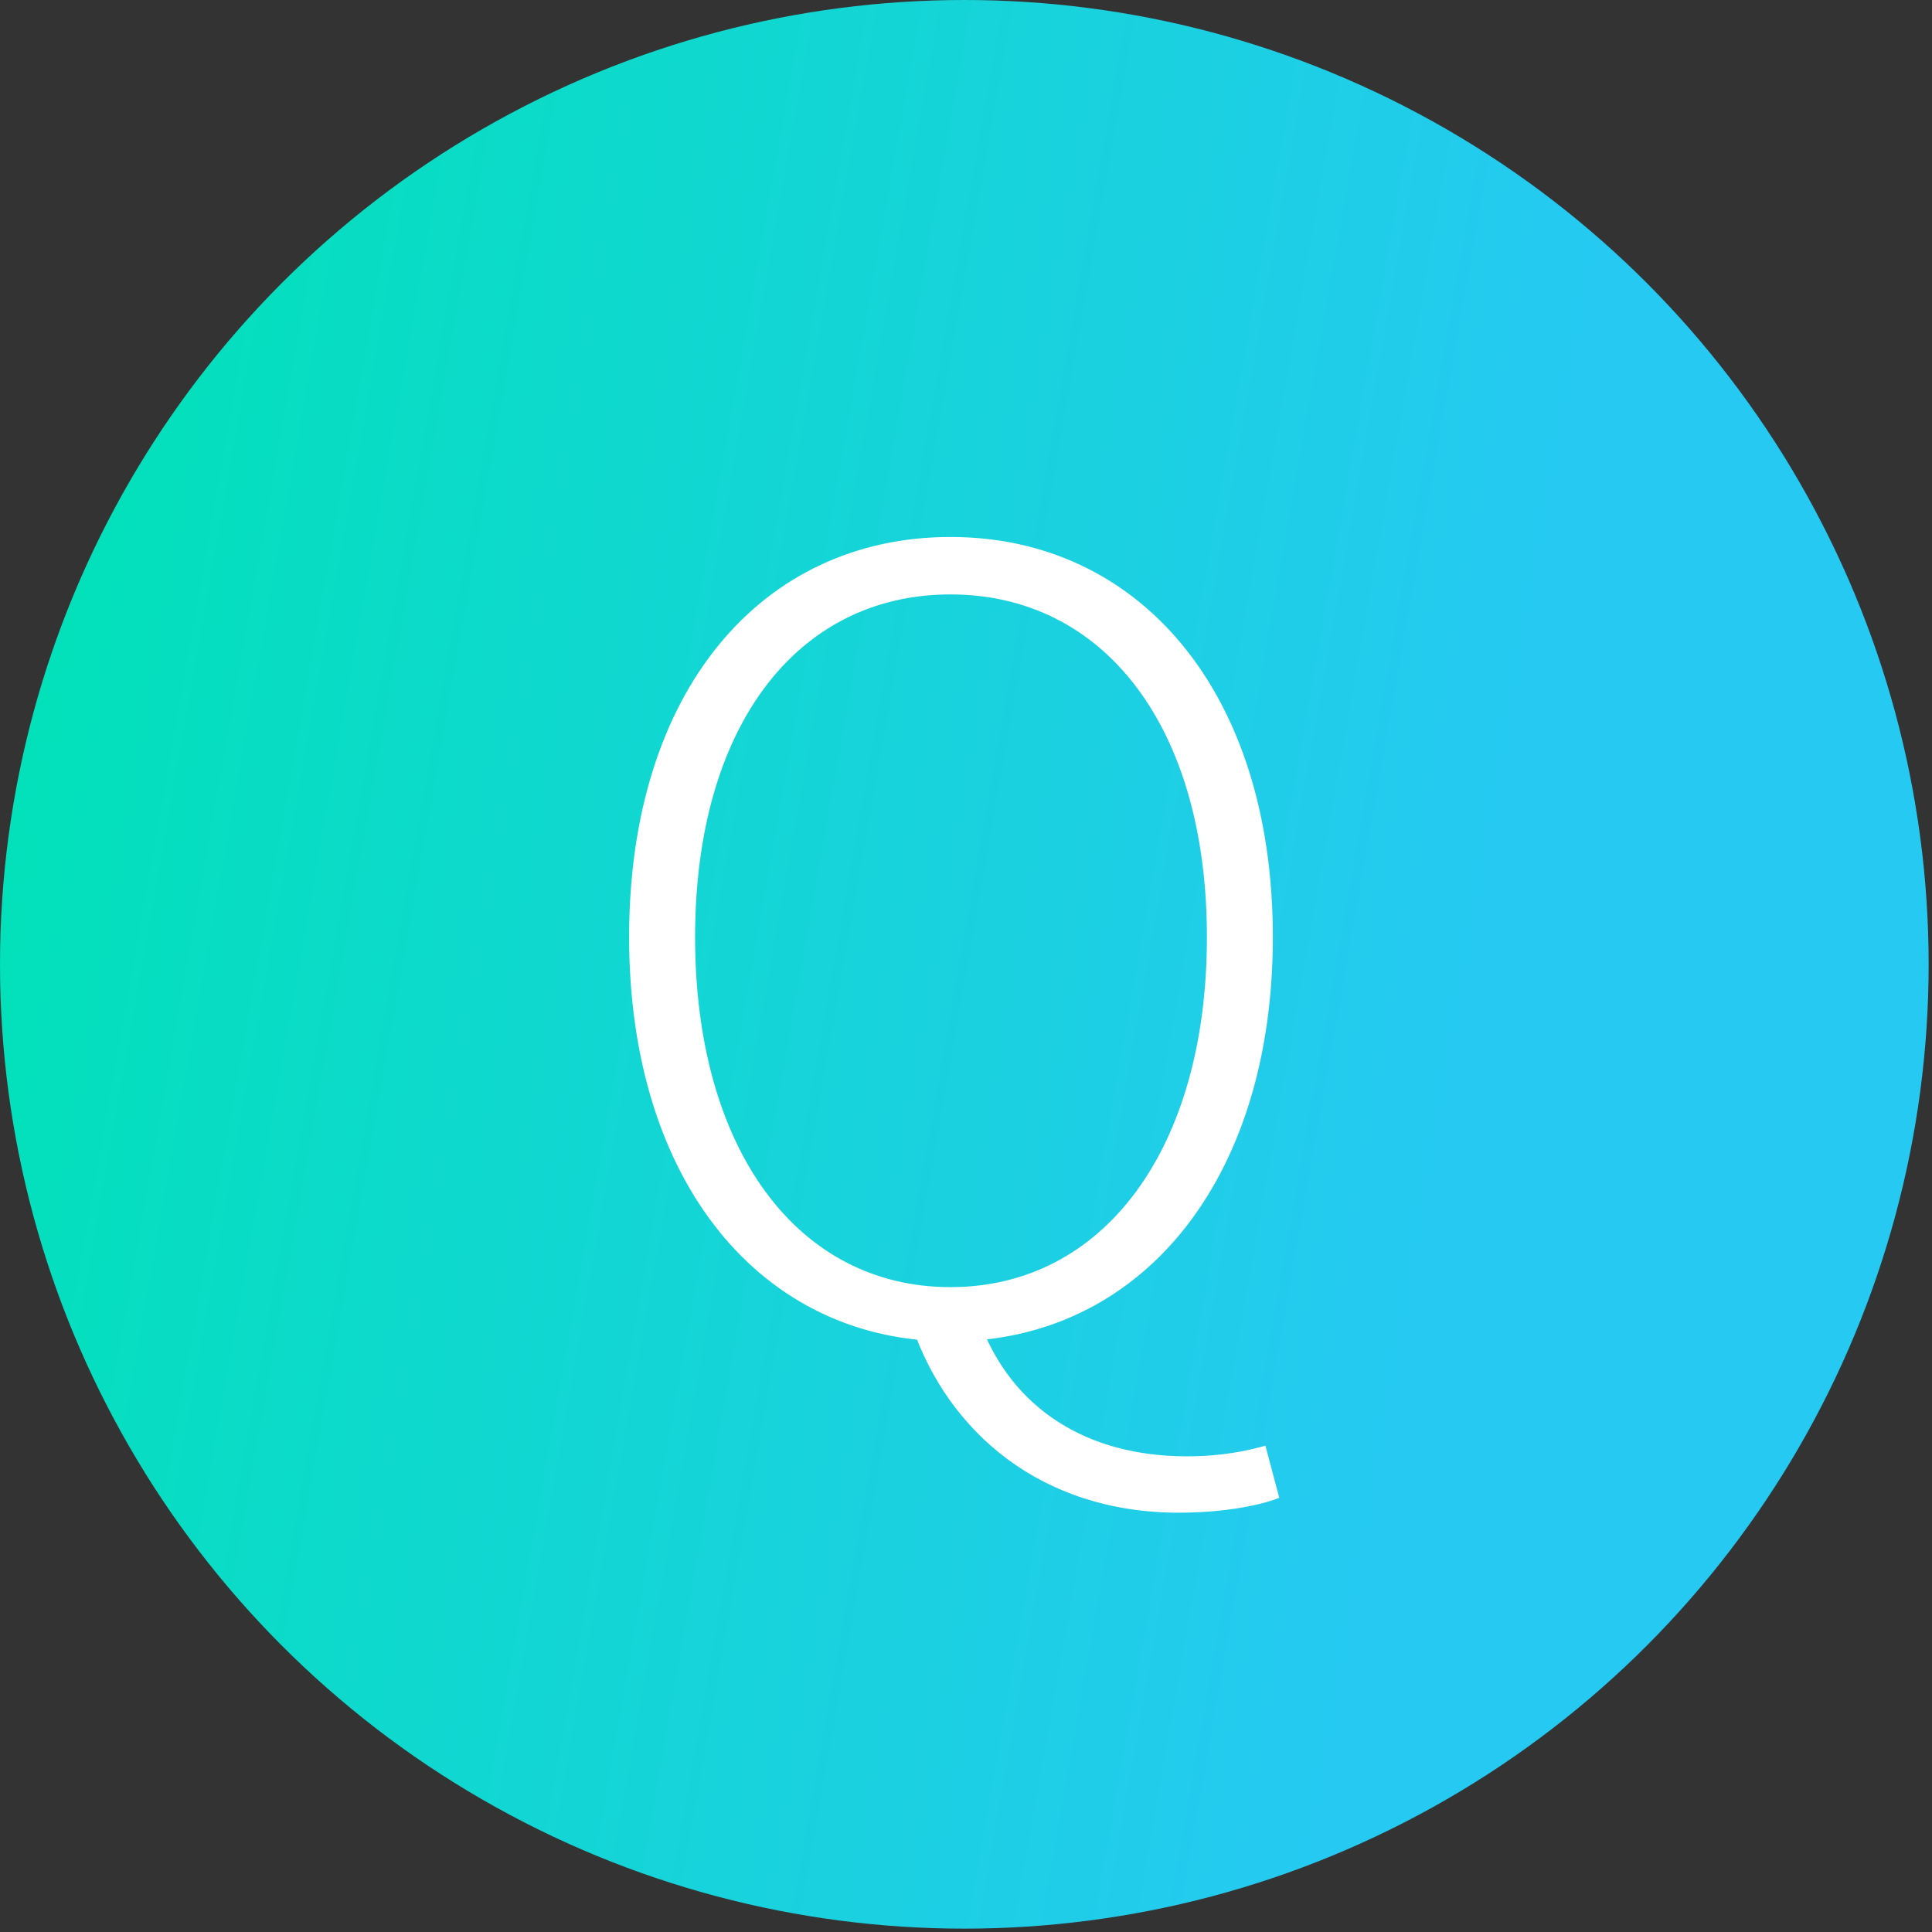
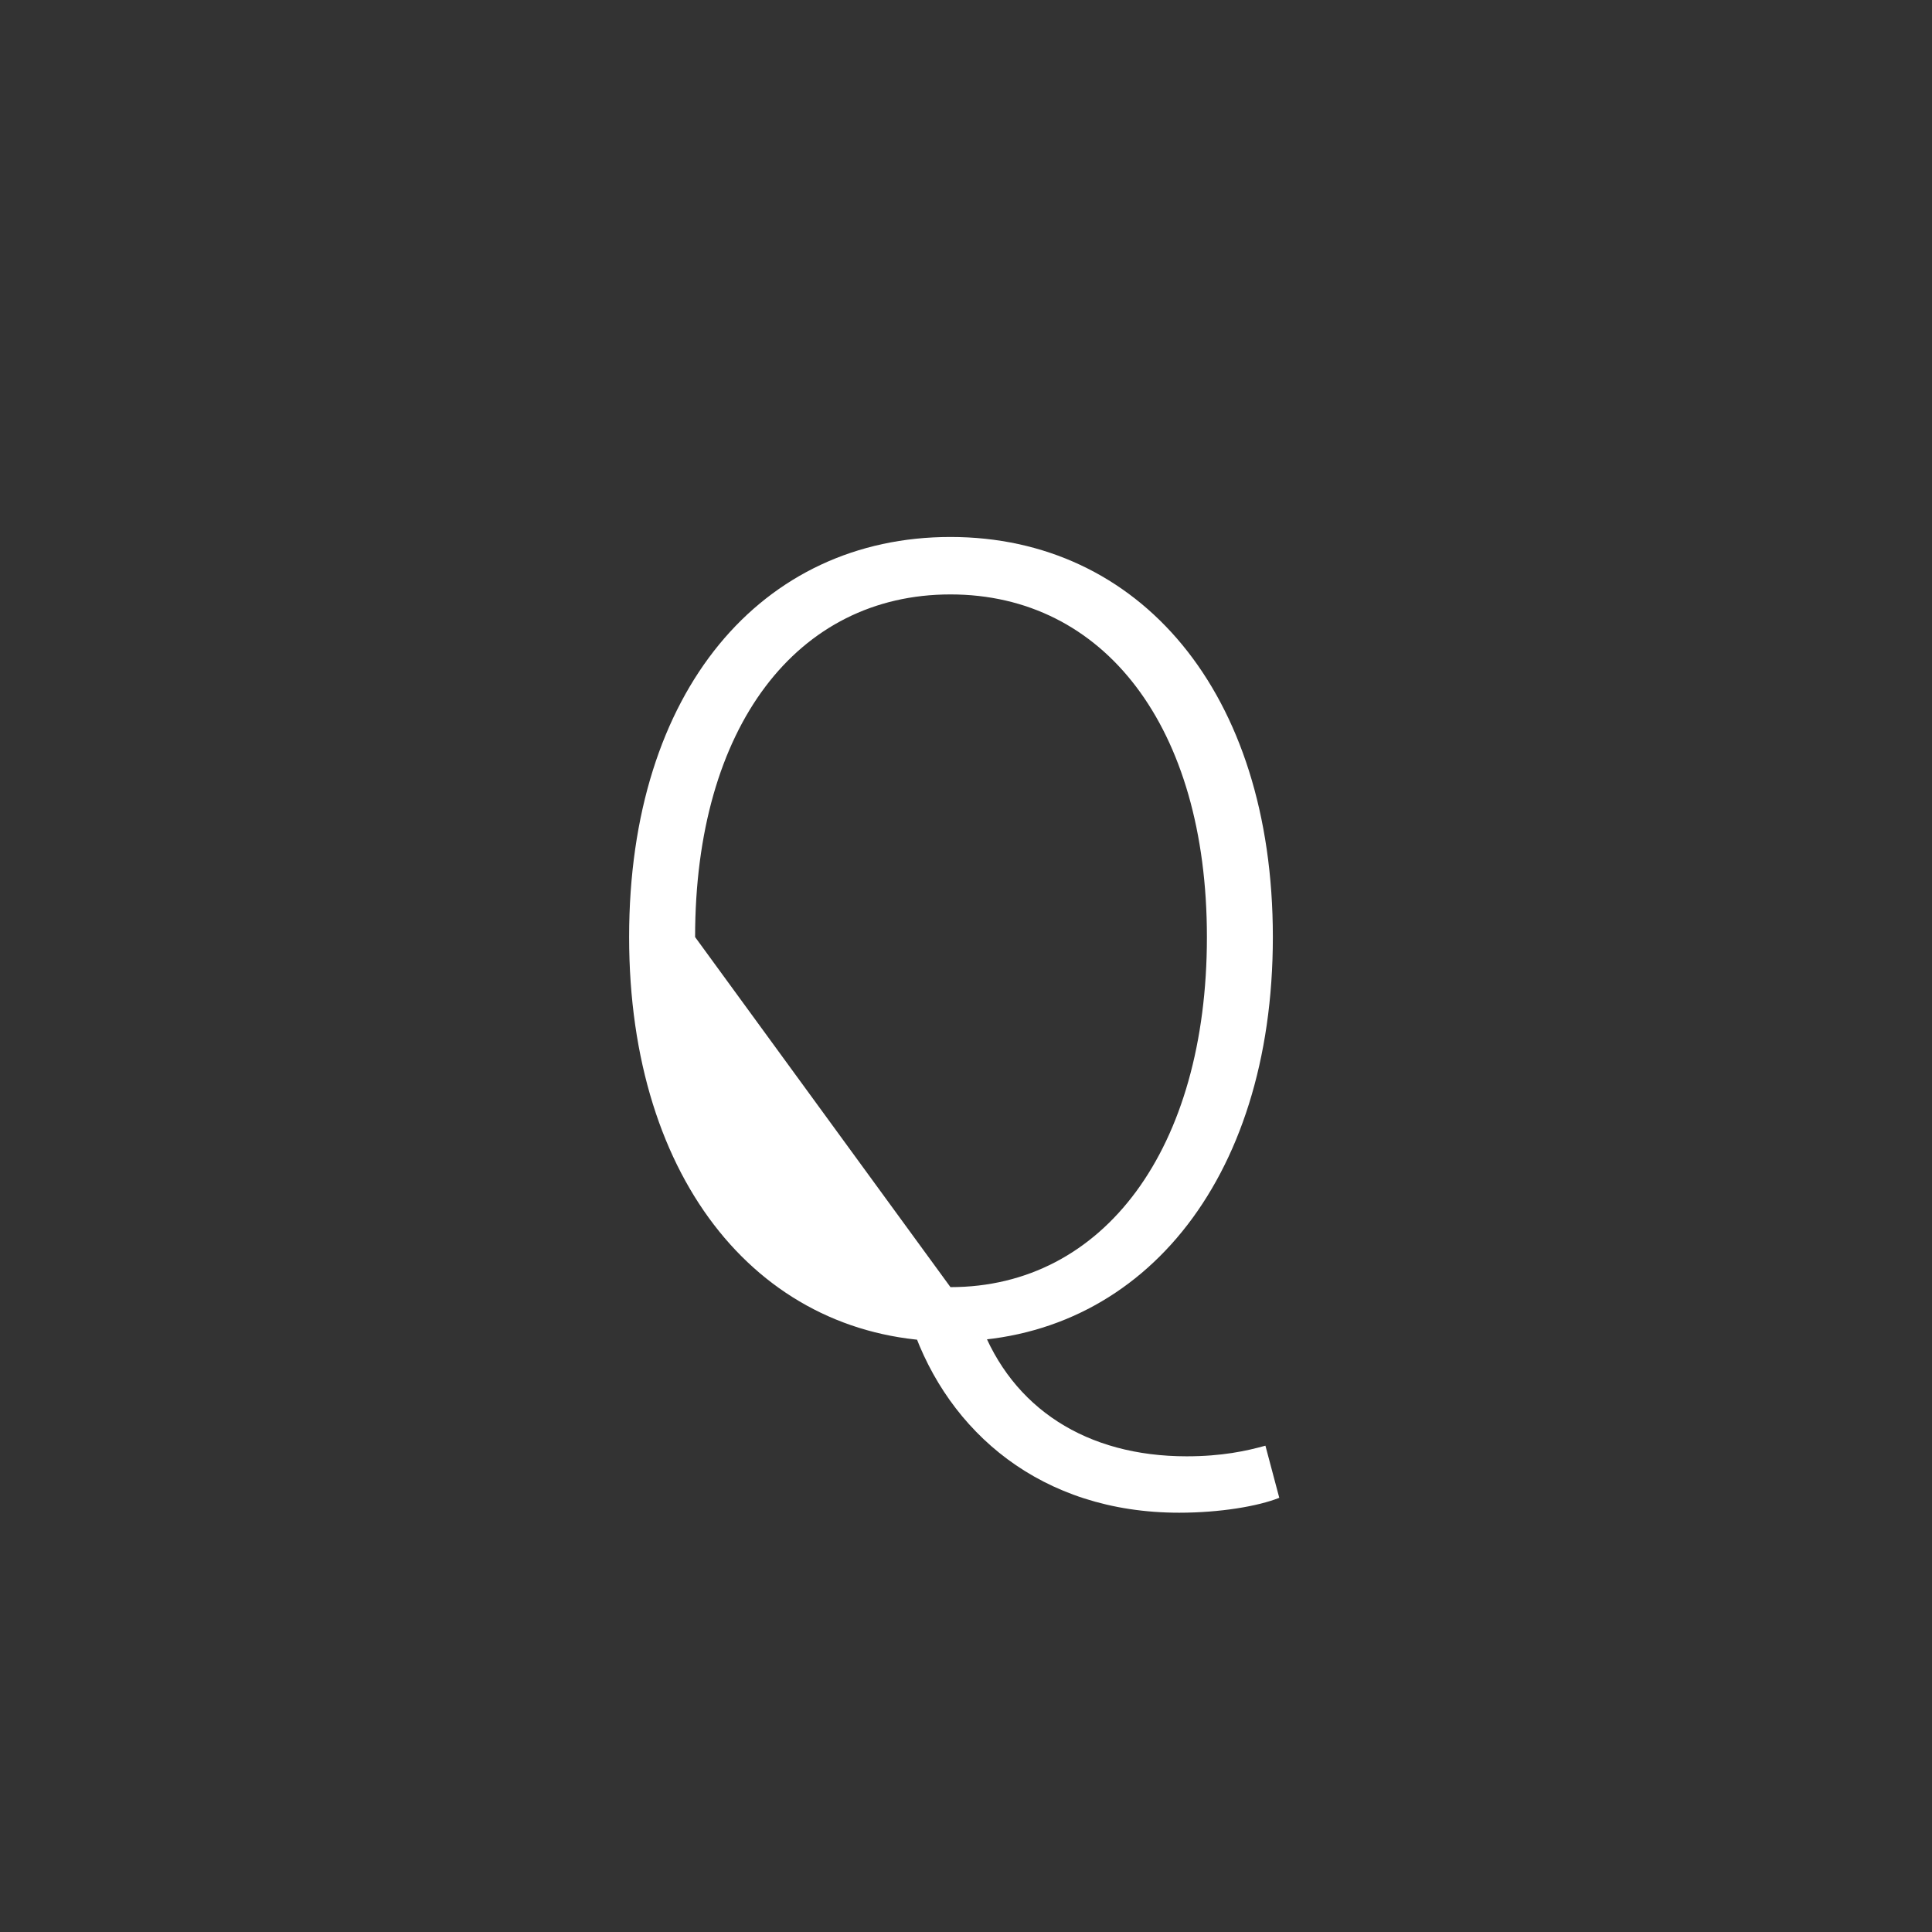
<svg xmlns="http://www.w3.org/2000/svg" width="46" height="46" viewBox="0 0 46 46" fill="none">
  <rect x="0" y="0" width="46" height="46" fill="#333333" stroke="none" />
-   <circle cx="22.96" cy="22.96" r="22.96" fill="url(#paint0_linear_90_1941)" />
-   <path d="M22.63 31.938C18.146 31.938 14.979 28.163 14.979 22.311C14.979 16.433 18.146 12.785 22.63 12.785C27.114 12.785 30.306 16.459 30.306 22.311C30.306 28.163 27.114 31.938 22.63 31.938ZM22.63 30.646C26.278 30.646 28.736 27.353 28.736 22.311C28.736 17.295 26.278 14.153 22.63 14.153C18.982 14.153 16.55 17.295 16.55 22.311C16.55 27.353 18.982 30.646 22.63 30.646ZM28.077 36.017C24.784 36.017 22.579 34.092 21.718 31.584L23.34 31.508C24.099 33.534 25.873 34.674 28.254 34.674C29.09 34.674 29.673 34.548 30.129 34.421L30.459 35.662C29.952 35.865 29.04 36.017 28.077 36.017Z" fill="white" />
+   <path d="M22.63 31.938C18.146 31.938 14.979 28.163 14.979 22.311C14.979 16.433 18.146 12.785 22.63 12.785C27.114 12.785 30.306 16.459 30.306 22.311C30.306 28.163 27.114 31.938 22.63 31.938ZM22.63 30.646C26.278 30.646 28.736 27.353 28.736 22.311C28.736 17.295 26.278 14.153 22.63 14.153C18.982 14.153 16.55 17.295 16.55 22.311ZM28.077 36.017C24.784 36.017 22.579 34.092 21.718 31.584L23.34 31.508C24.099 33.534 25.873 34.674 28.254 34.674C29.09 34.674 29.673 34.548 30.129 34.421L30.459 35.662C29.952 35.865 29.04 36.017 28.077 36.017Z" fill="white" />
  <defs>
    <linearGradient id="paint0_linear_90_1941" x1="0.35" y1="18.962" x2="45.57" y2="26.936" gradientUnits="userSpaceOnUse">
      <stop stop-color="#02E1BA" />
      <stop offset="0.77" stop-color="#26C9F2" />
    </linearGradient>
  </defs>
</svg>